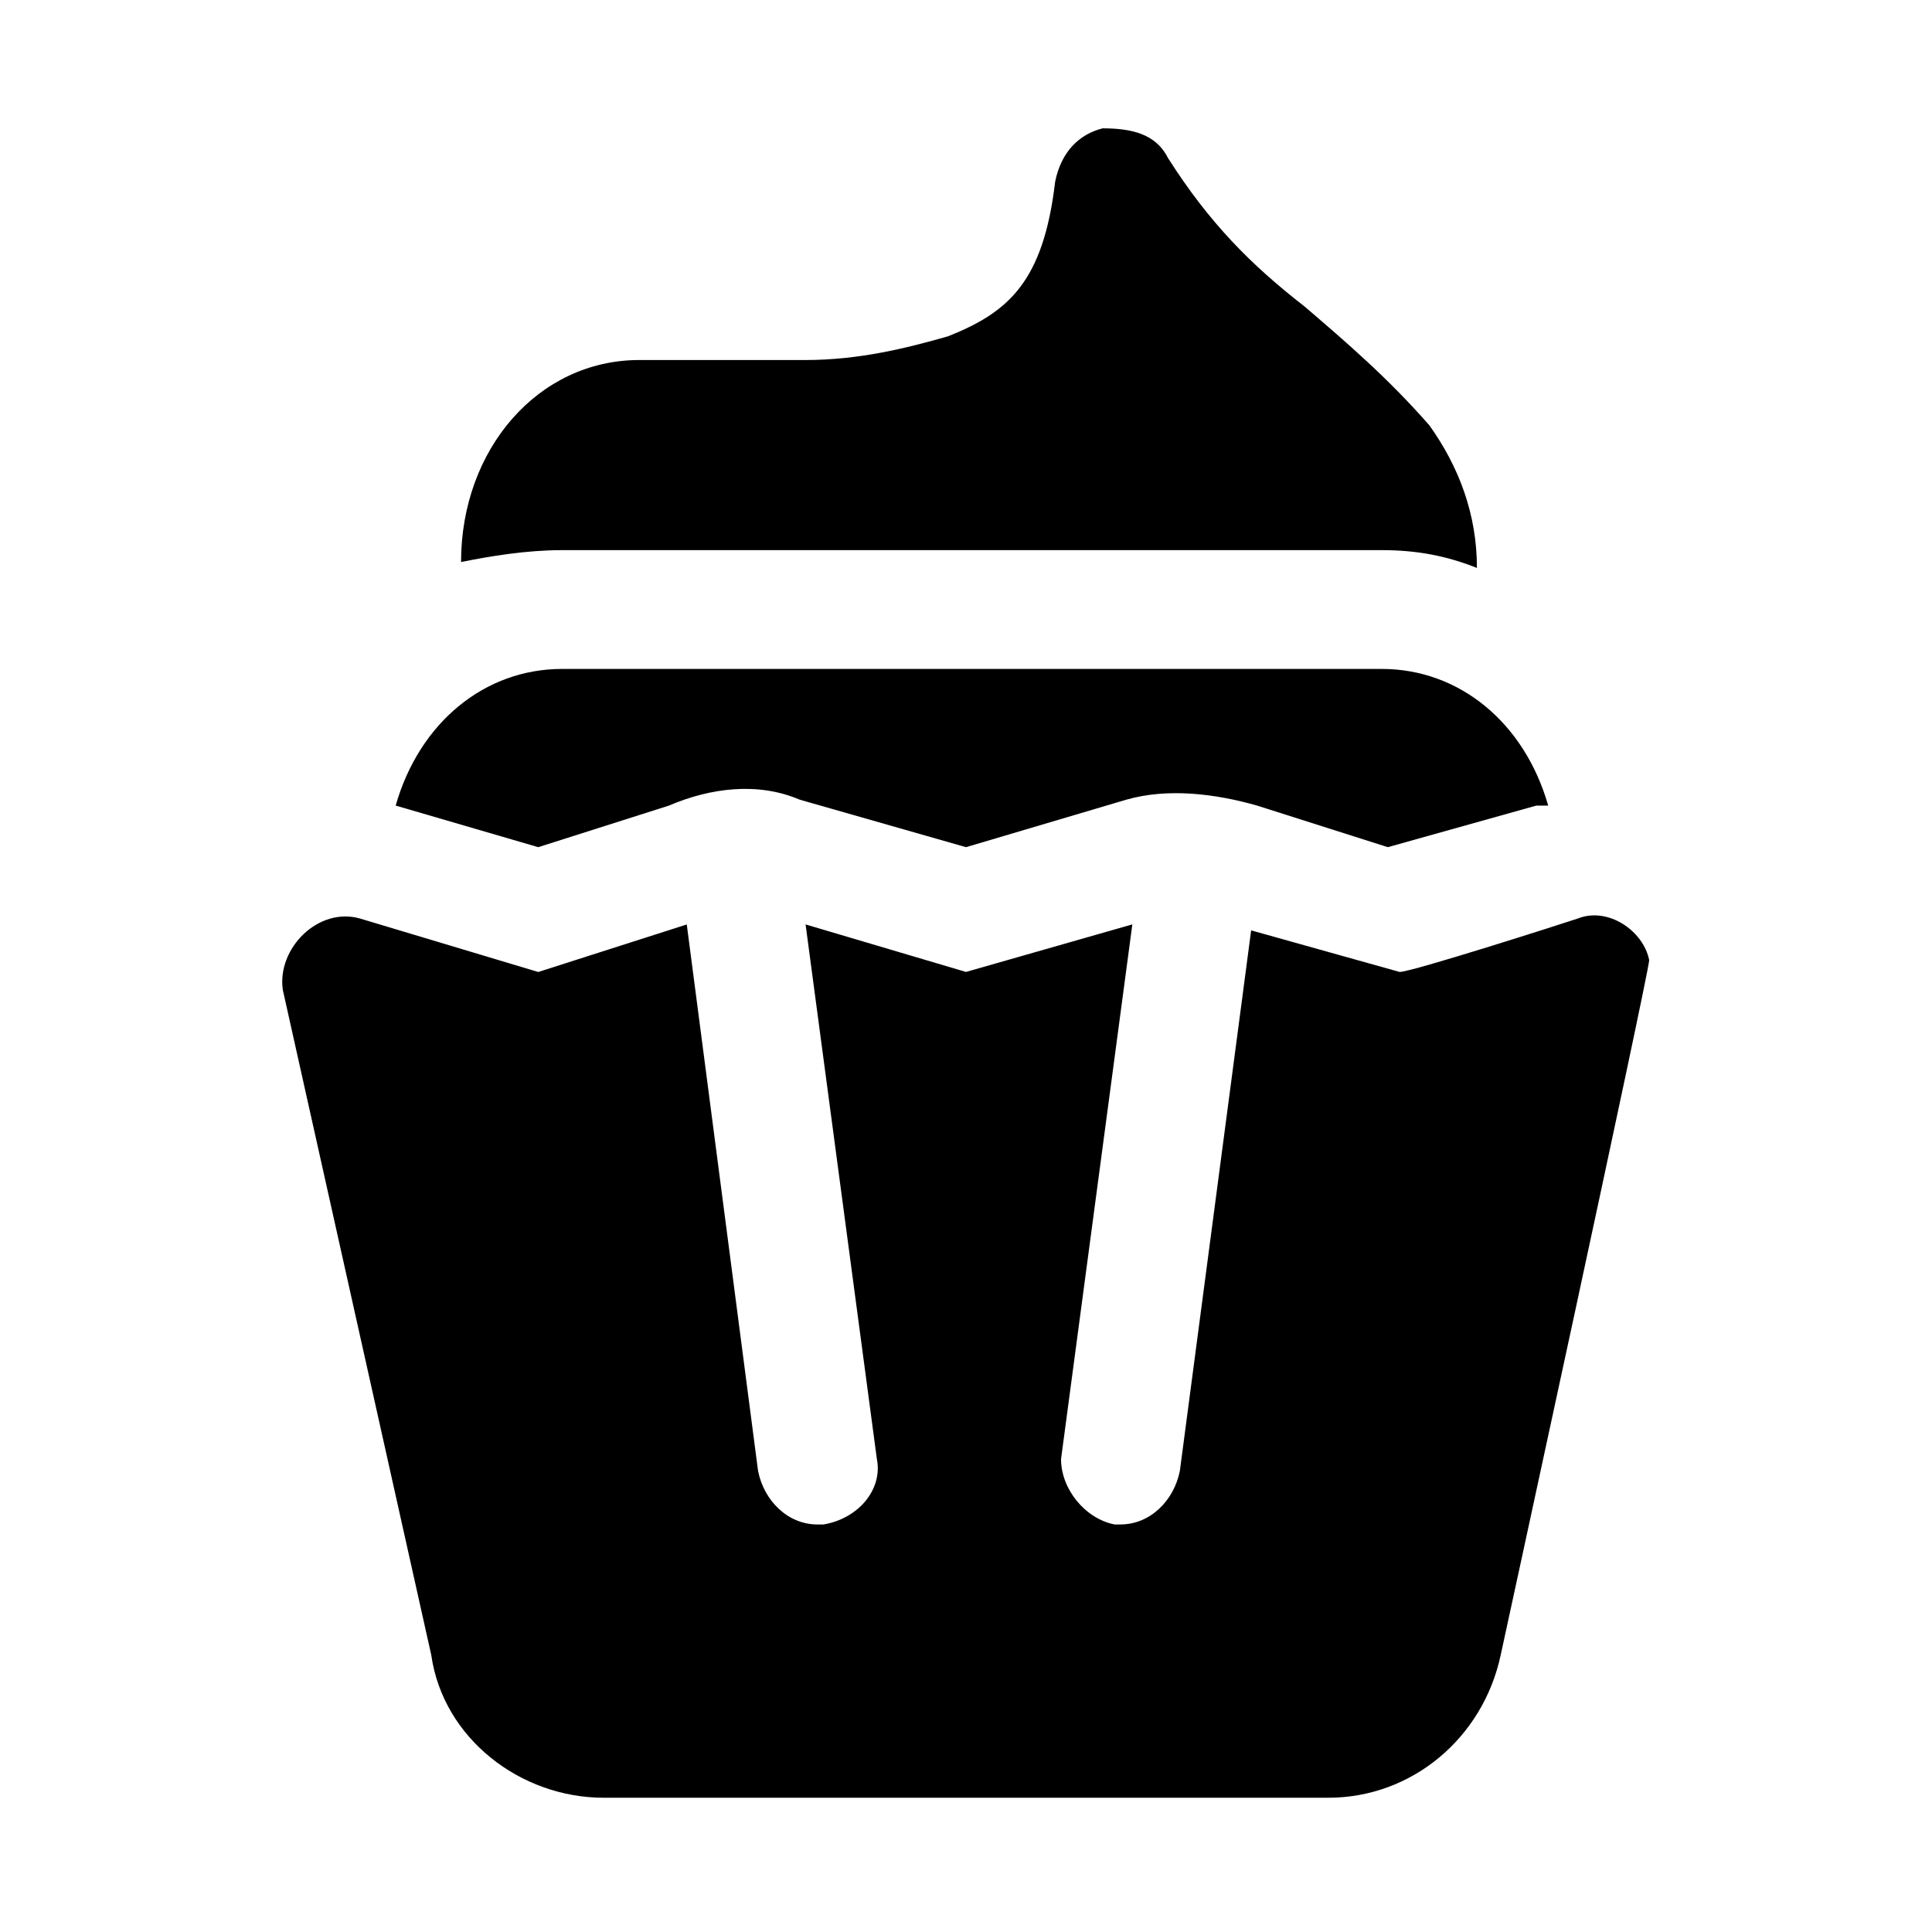
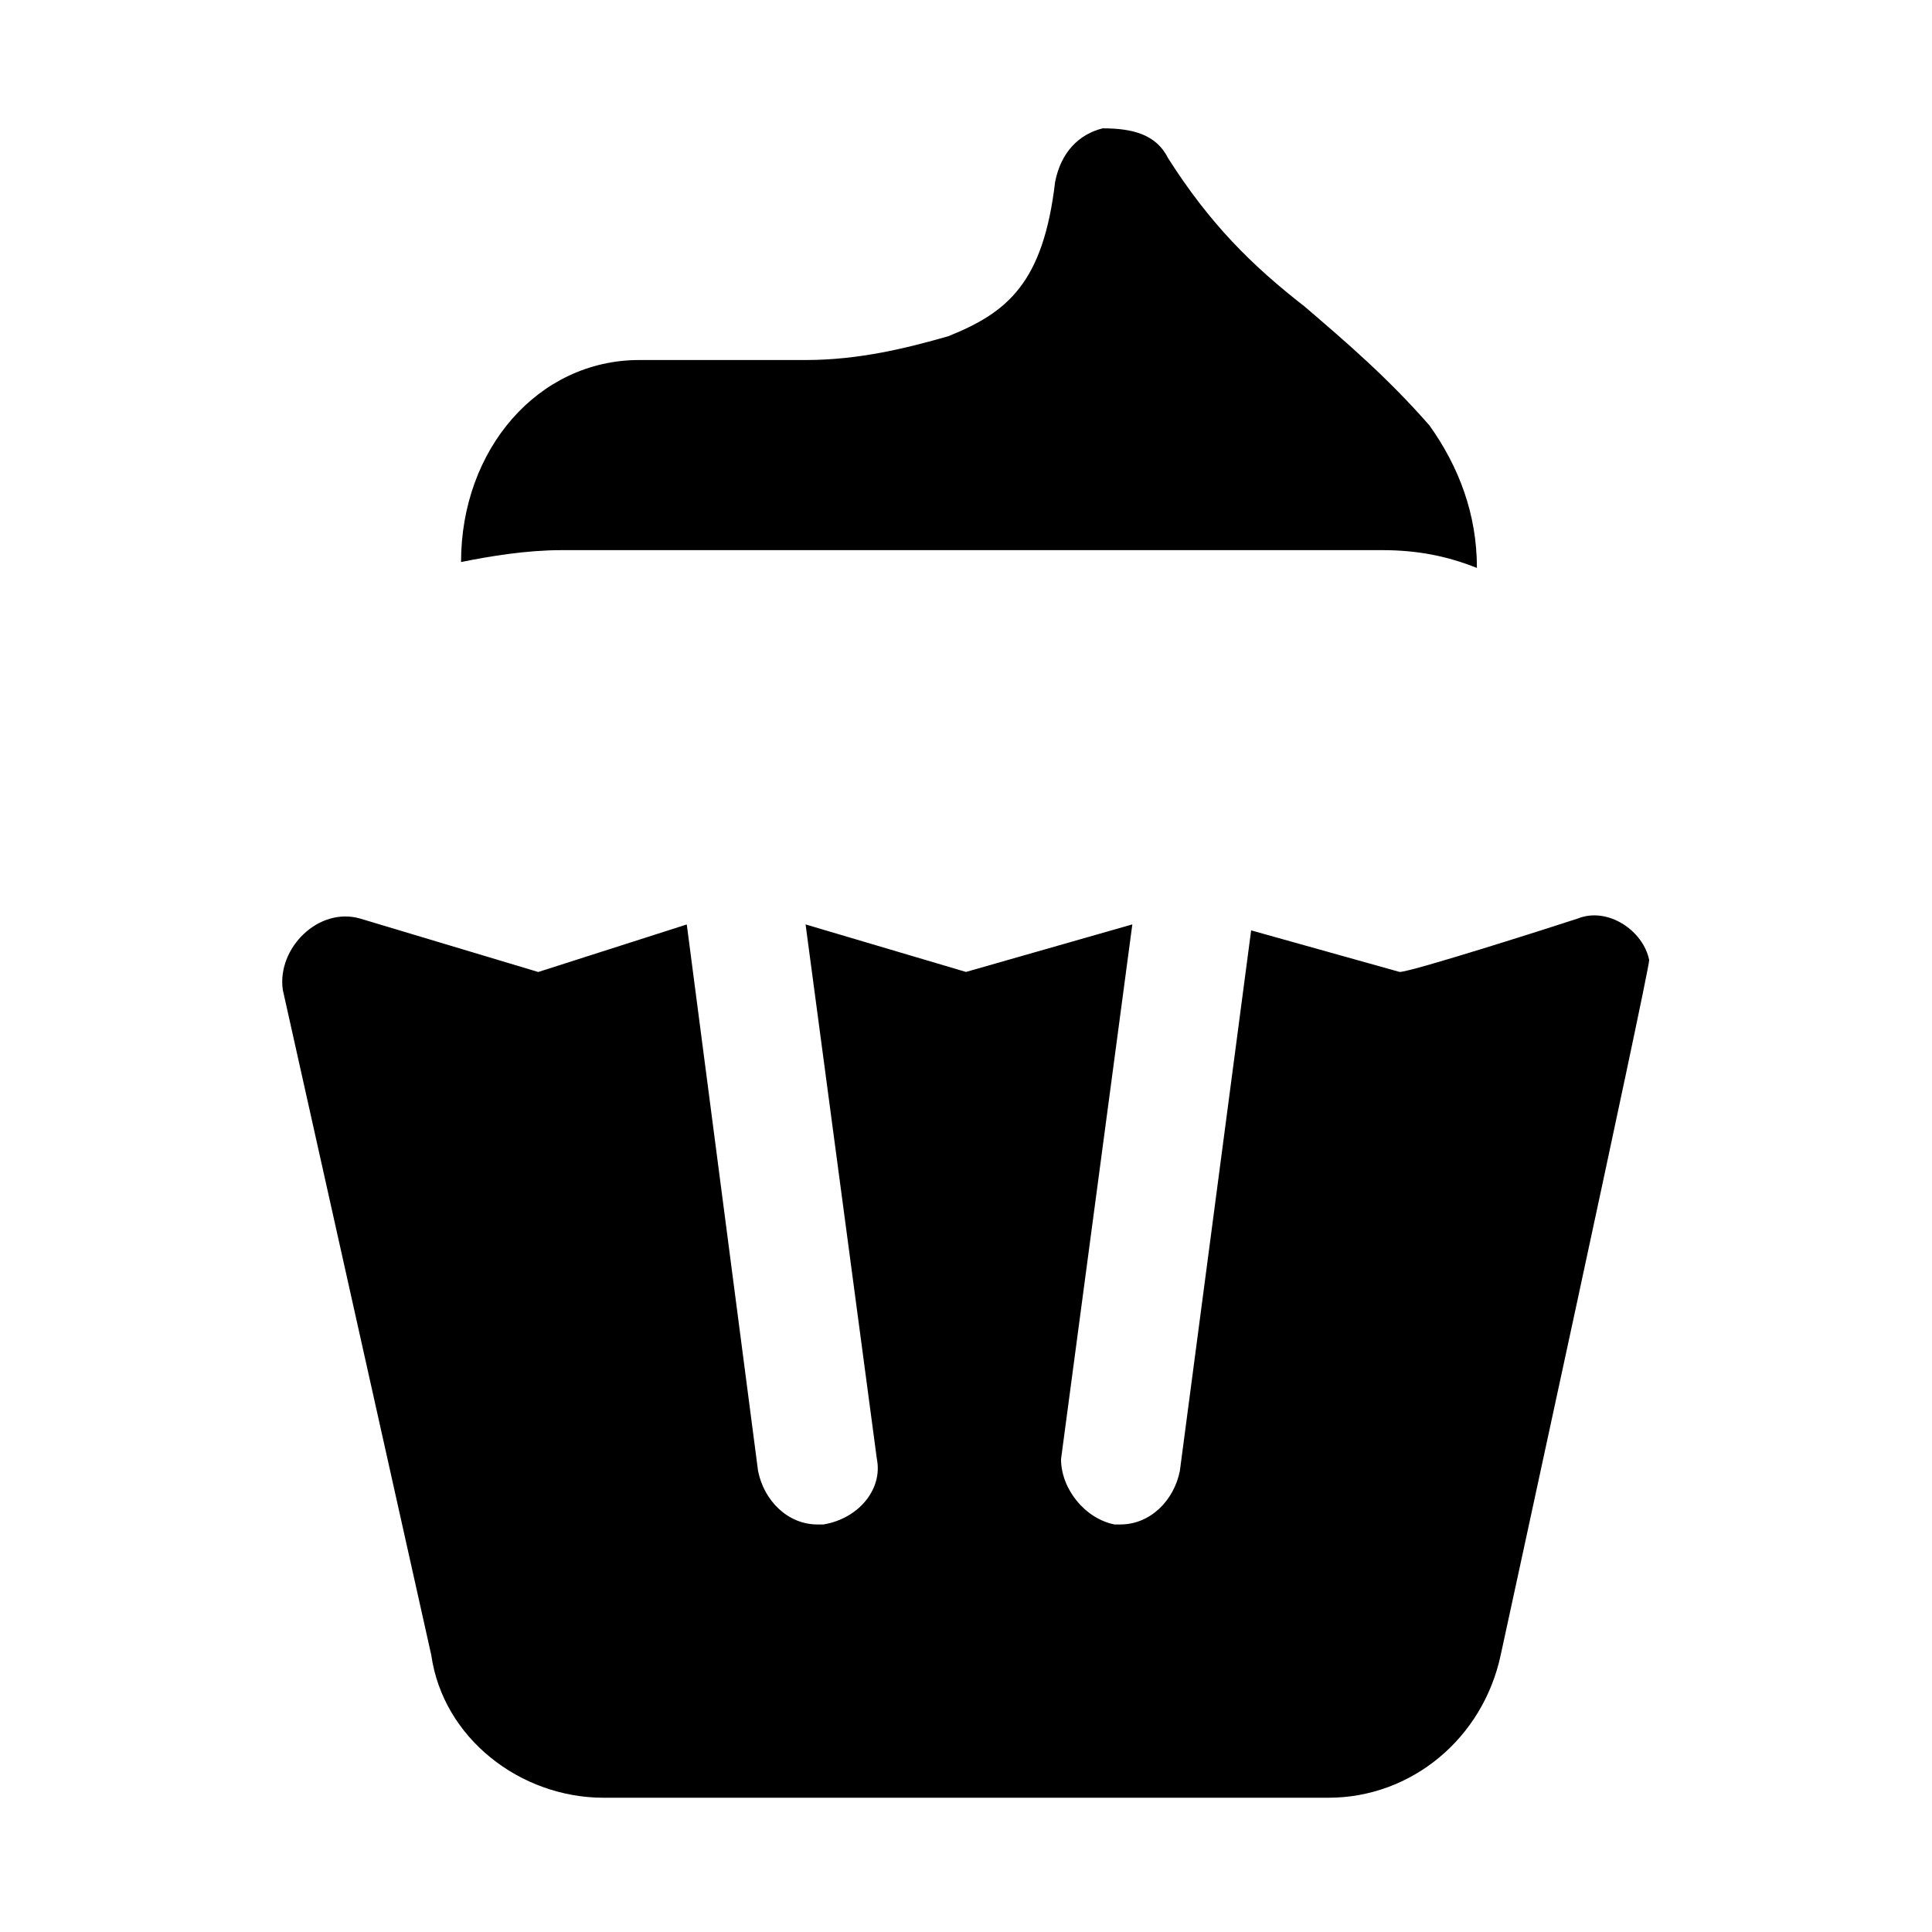
<svg xmlns="http://www.w3.org/2000/svg" fill="#000000" width="800px" height="800px" version="1.1" viewBox="144 144 512 512">
  <g>
-     <path d="m286.64 368.51 34.637-11.02c11.02-4.723 23.617-6.297 34.637-1.574l44.086 12.594 42.508-12.594c11.02-3.148 23.617-1.574 34.637 1.574l34.637 11.02 39.359-11.02h3.148c-6.297-22.043-23.613-36.215-44.082-36.215h-217.27c-20.469 0-37.785 14.168-44.082 36.211z" />
    <path d="m510.21 289.79c9.445 0 17.32 1.574 25.191 4.723 0-14.168-4.723-26.766-12.594-37.785-11.02-12.594-22.043-22.043-33.062-31.488-14.168-11.02-25.191-22.043-36.211-39.359-3.148-6.297-9.445-7.871-17.32-7.871-6.297 1.574-11.02 6.297-12.594 14.168-3.148 26.766-12.594 34.637-28.34 40.934-11.02 3.148-23.617 6.297-37.785 6.297h-44.082c-26.766 0-47.23 23.617-47.23 53.531 7.867-1.574 17.312-3.148 26.758-3.148z" />
    <path d="m581.05 398.43c-1.574-7.871-11.02-14.168-18.895-11.02-4.723 1.574-44.082 14.168-47.23 14.168l-39.359-11.02-18.895 143.27c-1.574 7.871-7.871 14.168-15.742 14.168h-1.574c-7.871-1.574-14.168-9.445-14.168-17.32l18.895-141.7-44.086 12.598-42.508-12.594 18.895 141.7c1.574 7.871-4.723 15.742-14.168 17.32h-1.574c-7.871 0-14.168-6.297-15.742-14.168l-18.895-144.84-39.359 12.594-47.23-14.168c-11.02-3.148-22.043 7.871-20.469 18.895l39.352 176.32c3.148 22.043 23.617 37.785 45.66 37.785h192.08c22.043 0 40.934-15.742 45.656-37.785 0 0 39.359-181.05 39.359-184.2z" />
  </g>
</svg>